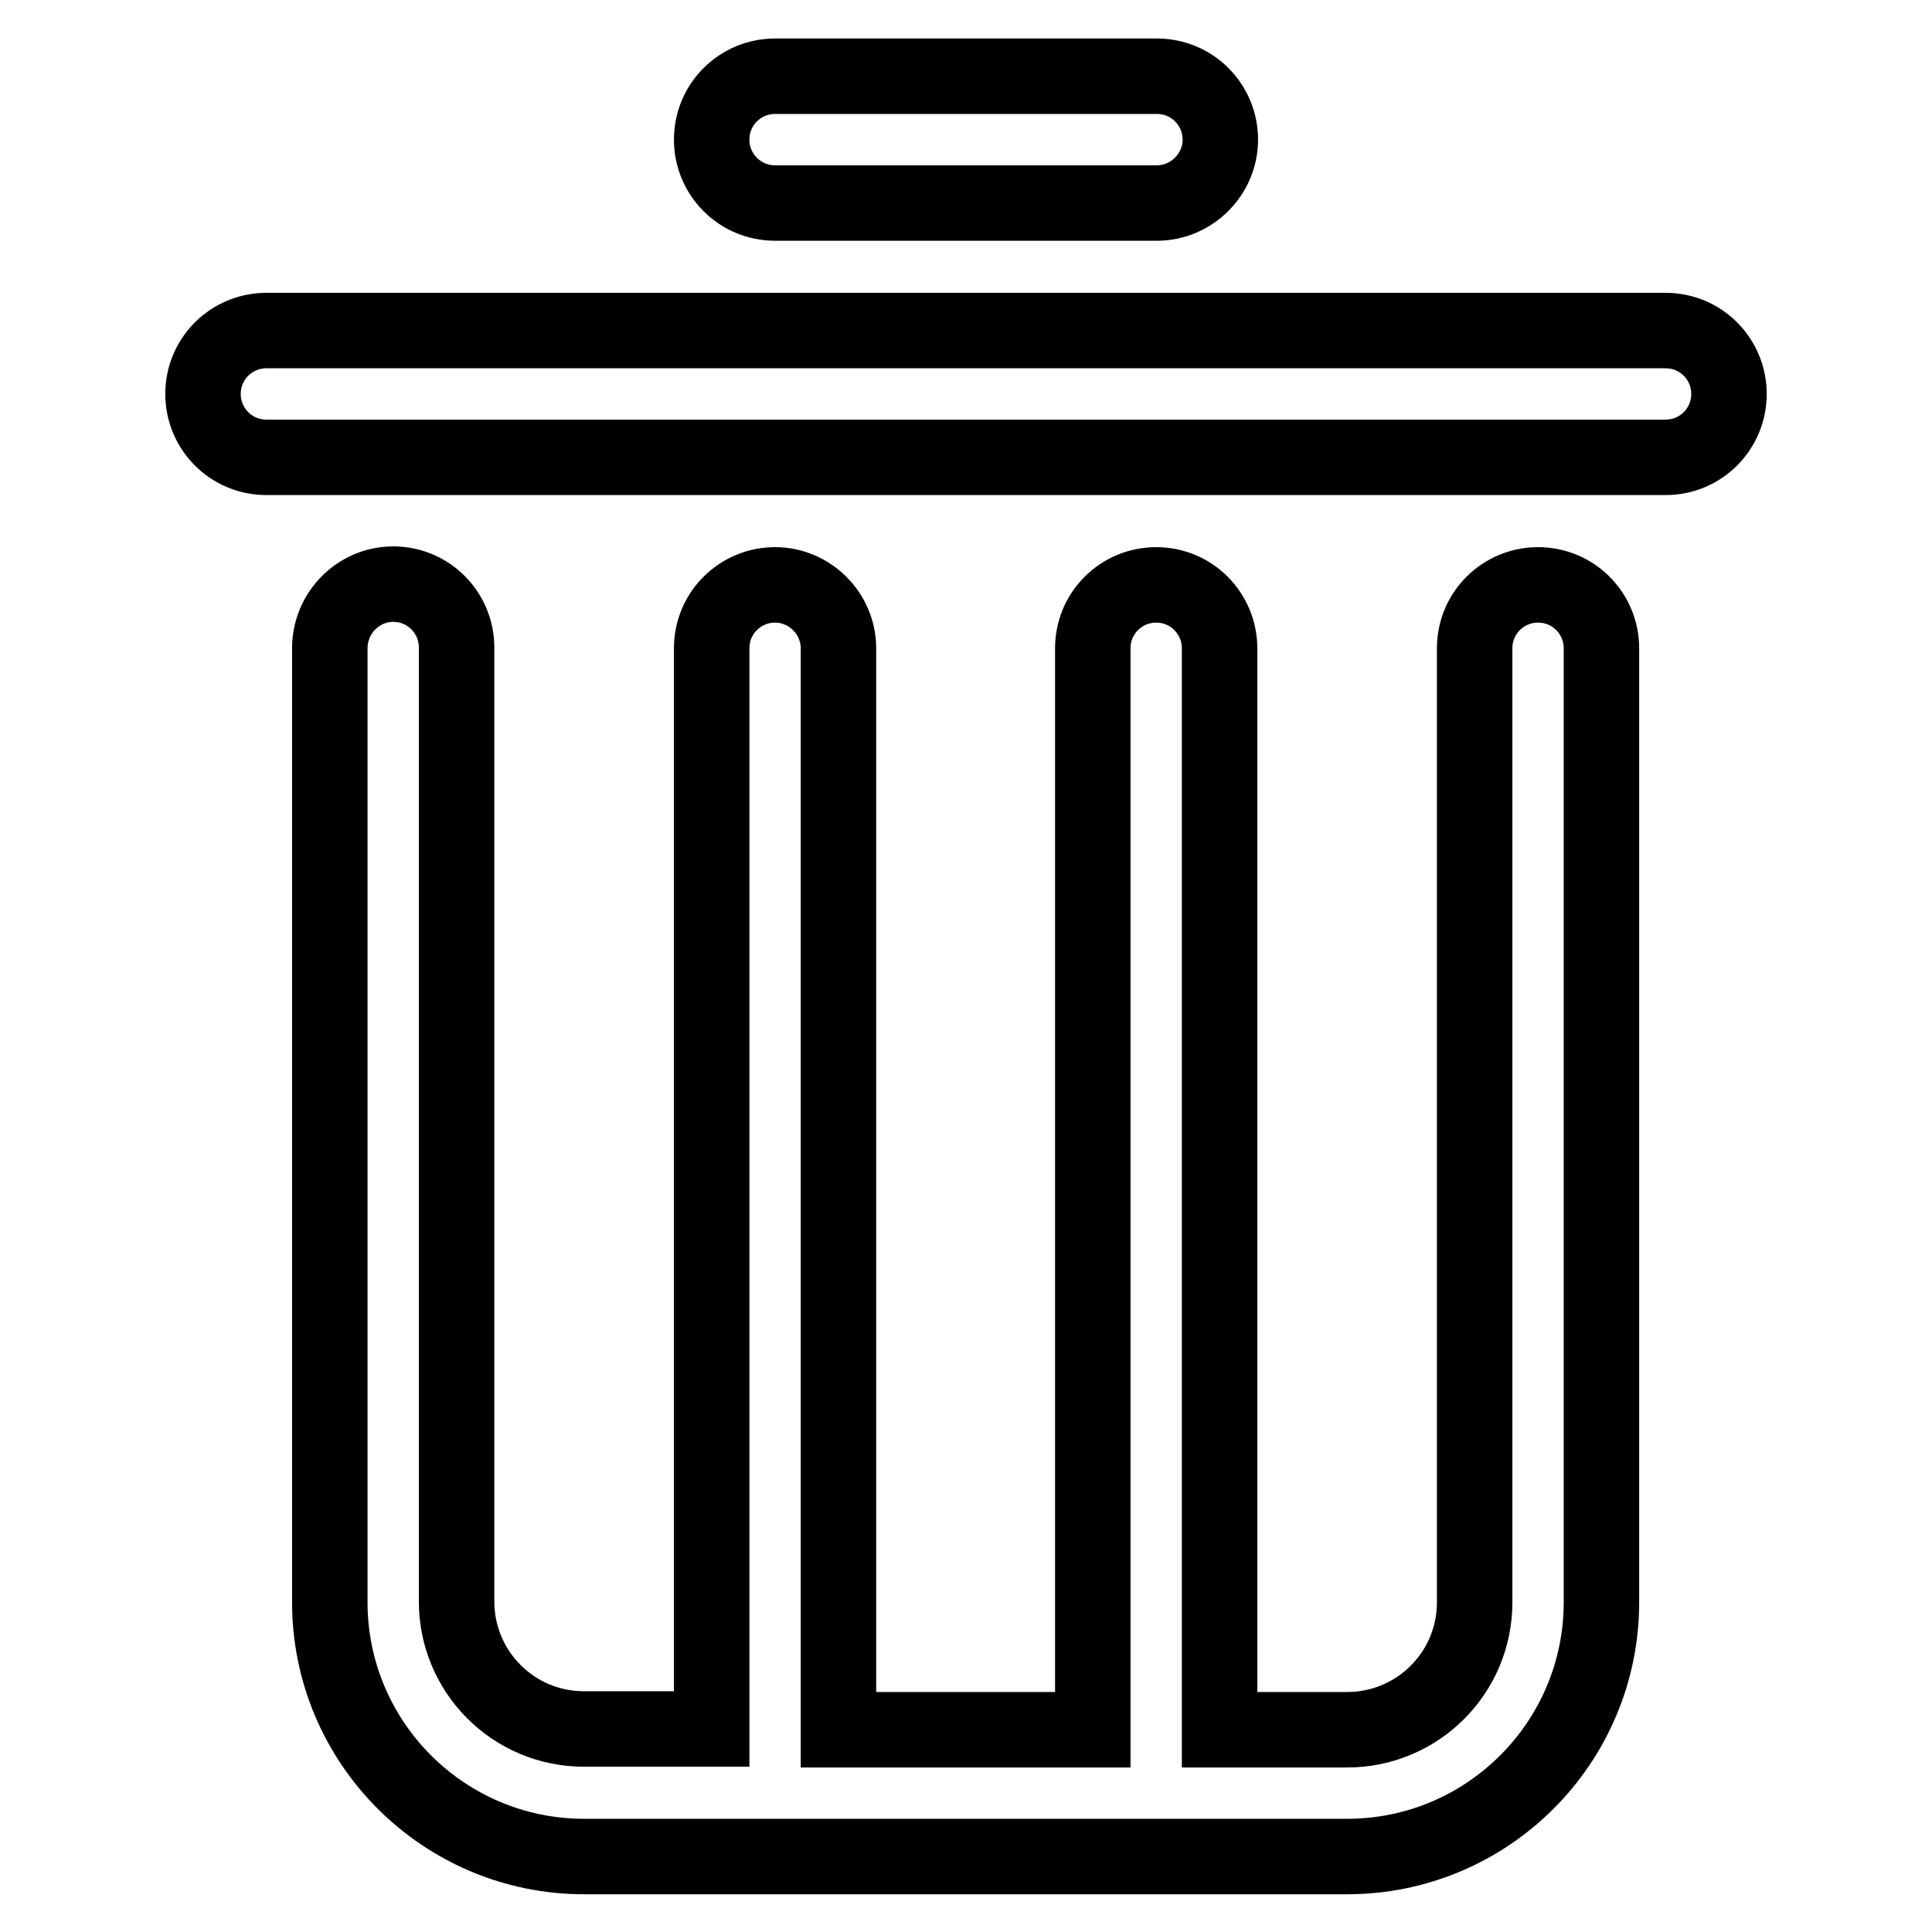
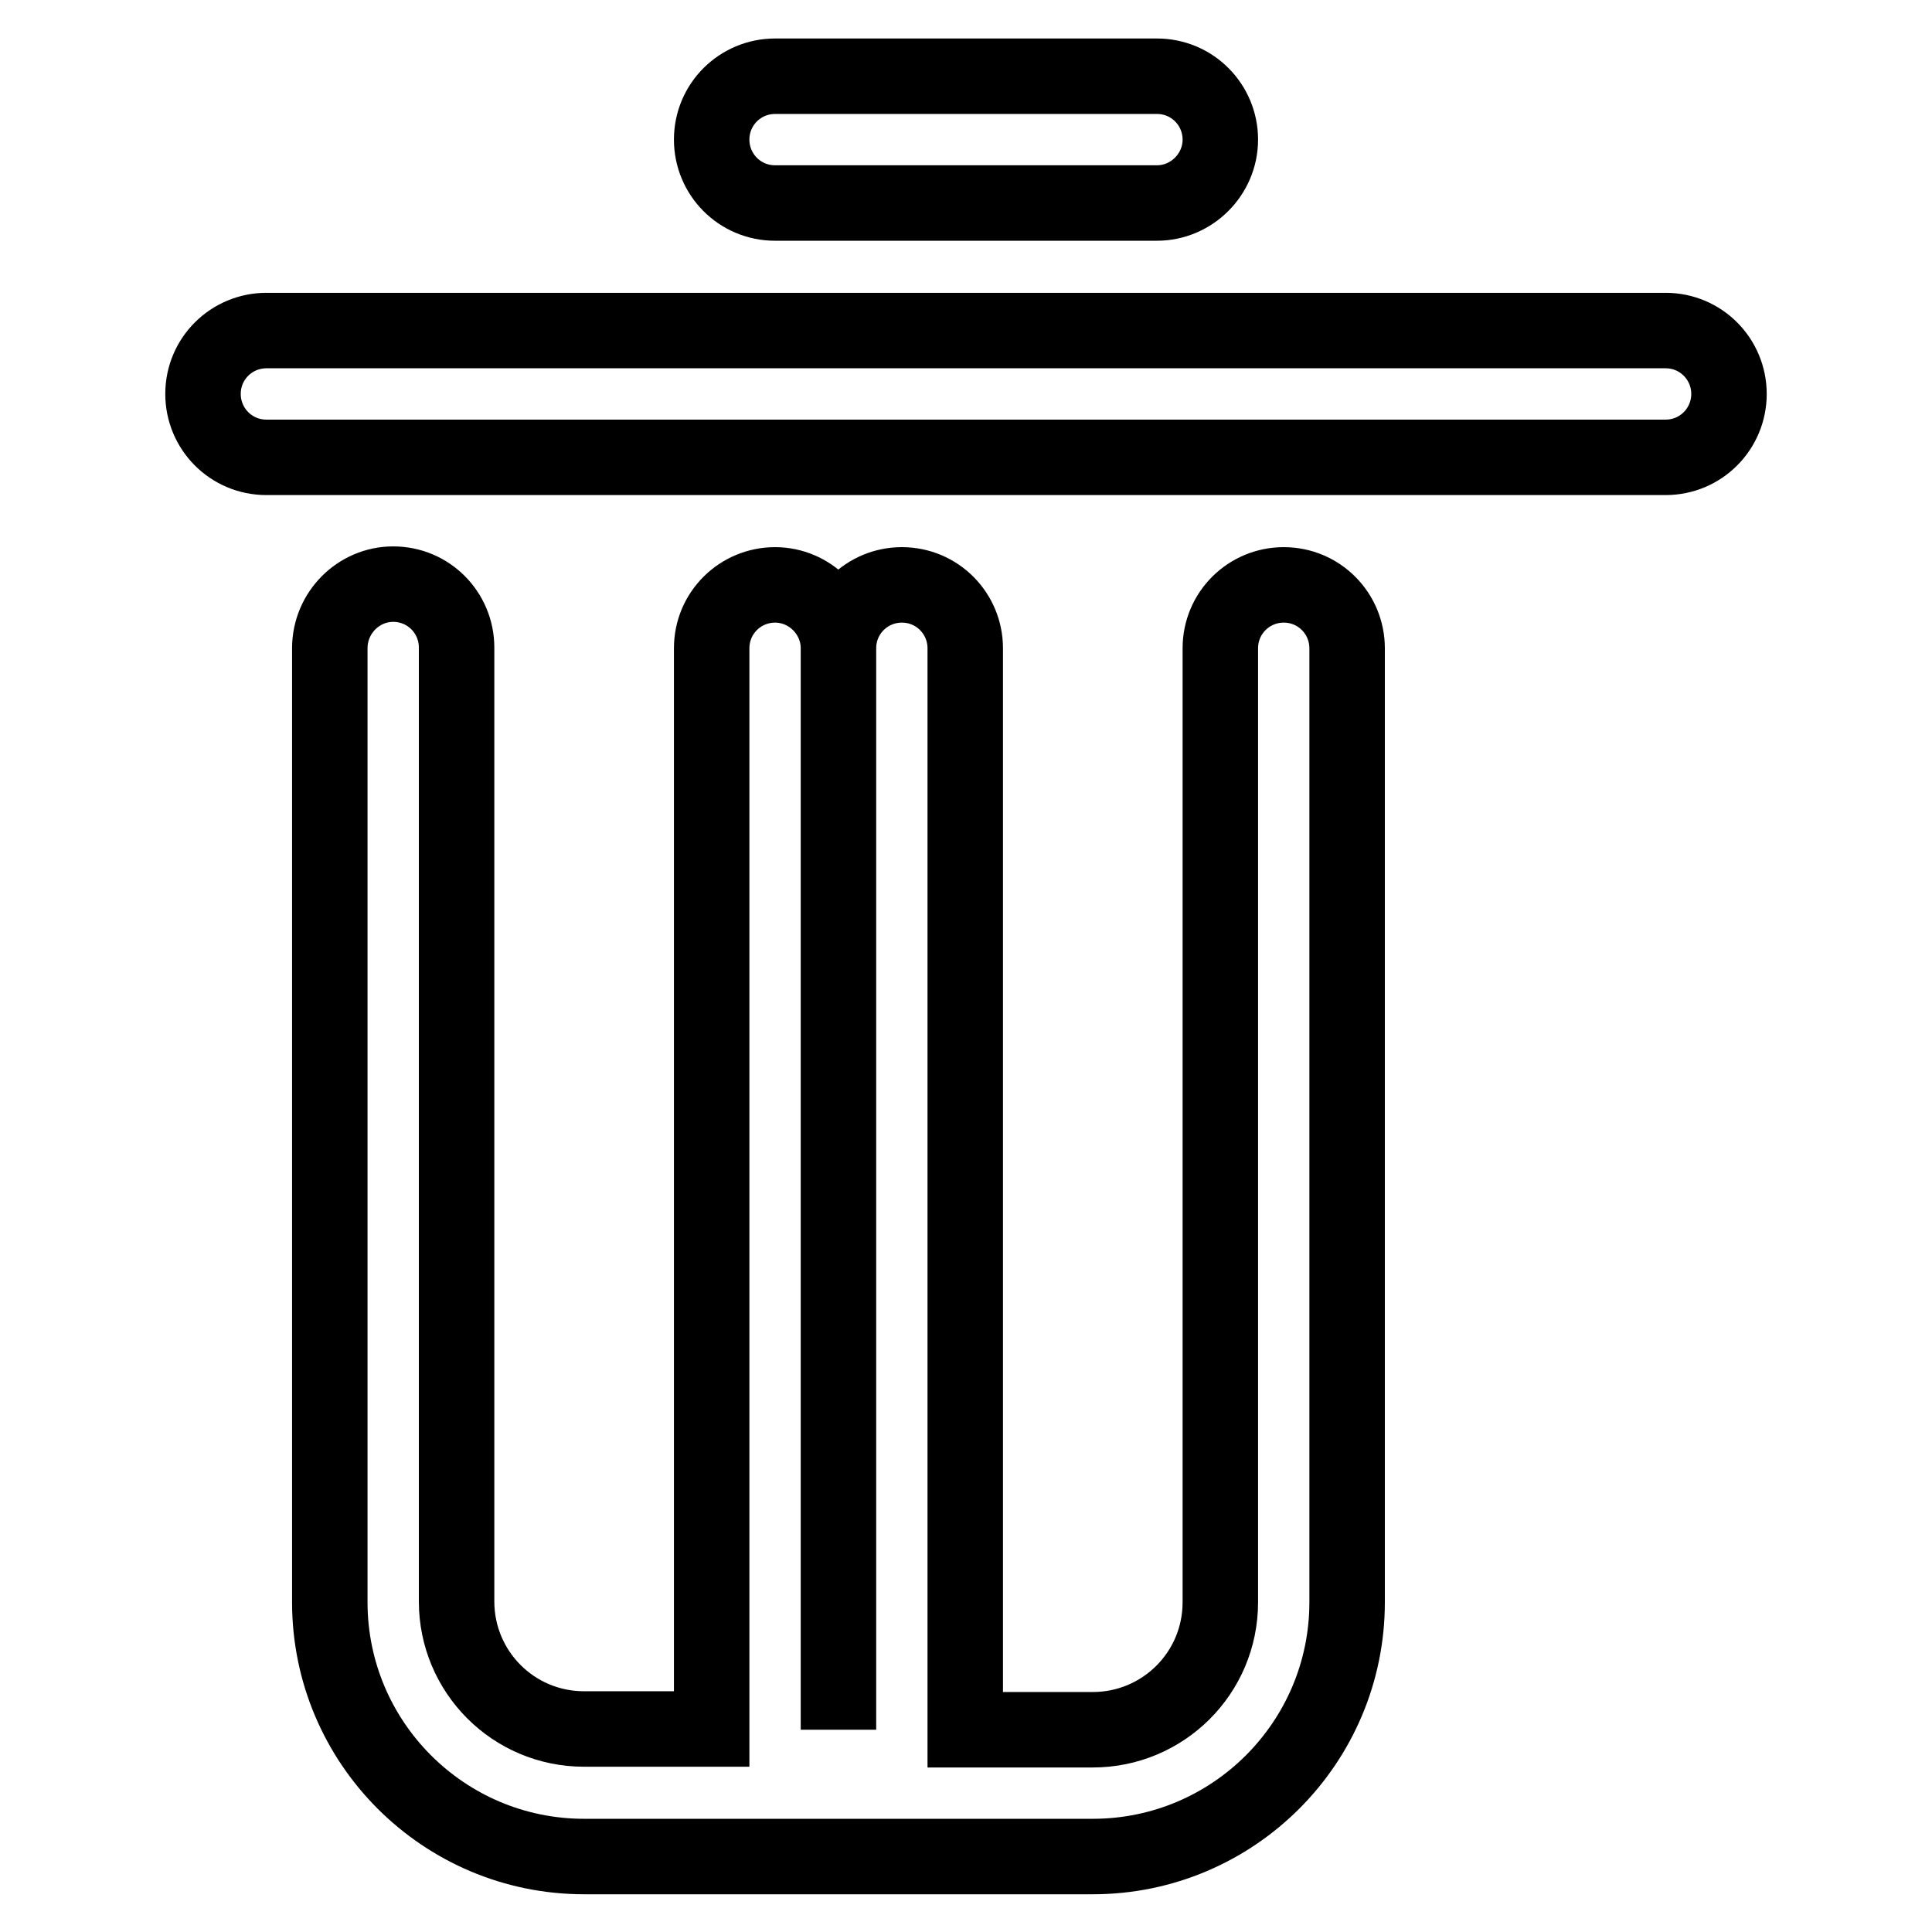
<svg xmlns="http://www.w3.org/2000/svg" version="1.1" x="0px" y="0px" viewBox="0 0 256 256" enable-background="new 0 0 256 256" xml:space="preserve">
  <g>
-     <path stroke-width="10" fill-opacity="0" stroke="#000000" d="M220.7,60.6H35.3c-4.7,0-8.4-3.8-8.4-8.4c0-4.7,3.8-8.4,8.4-8.4h185.4c4.7,0,8.4,3.8,8.4,8.4 C229.1,56.8,225.4,60.6,220.7,60.6z M153.3,26.9h-50.6c-4.7,0-8.4-3.8-8.4-8.4c0-4.7,3.8-8.4,8.4-8.4h50.6c4.7,0,8.4,3.8,8.4,8.4 C161.7,23.1,157.9,26.9,153.3,26.9z M52.1,77.4c4.7,0,8.4,3.8,8.4,8.4v126.4c0,9.3,7.5,16.9,16.9,16.9h16.9V85.9 c0-4.7,3.8-8.4,8.4-8.4s8.4,3.8,8.4,8.4v143.3h33.7V85.9c0-4.7,3.8-8.4,8.4-8.4c4.7,0,8.4,3.8,8.4,8.4v143.3h16.9 c9.3,0,16.9-7.5,16.9-16.9V85.9c0-4.7,3.8-8.4,8.4-8.4c4.7,0,8.4,3.8,8.4,8.4v126.4c0,18.6-15.1,33.7-33.7,33.7H77.4 c-18.6,0-33.7-15.1-33.7-33.7V85.9C43.7,81.2,47.5,77.4,52.1,77.4z" />
+     <path stroke-width="10" fill-opacity="0" stroke="#000000" d="M220.7,60.6H35.3c-4.7,0-8.4-3.8-8.4-8.4c0-4.7,3.8-8.4,8.4-8.4h185.4c4.7,0,8.4,3.8,8.4,8.4 C229.1,56.8,225.4,60.6,220.7,60.6z M153.3,26.9h-50.6c-4.7,0-8.4-3.8-8.4-8.4c0-4.7,3.8-8.4,8.4-8.4h50.6c4.7,0,8.4,3.8,8.4,8.4 C161.7,23.1,157.9,26.9,153.3,26.9z M52.1,77.4c4.7,0,8.4,3.8,8.4,8.4v126.4c0,9.3,7.5,16.9,16.9,16.9h16.9V85.9 c0-4.7,3.8-8.4,8.4-8.4s8.4,3.8,8.4,8.4v143.3V85.9c0-4.7,3.8-8.4,8.4-8.4c4.7,0,8.4,3.8,8.4,8.4v143.3h16.9 c9.3,0,16.9-7.5,16.9-16.9V85.9c0-4.7,3.8-8.4,8.4-8.4c4.7,0,8.4,3.8,8.4,8.4v126.4c0,18.6-15.1,33.7-33.7,33.7H77.4 c-18.6,0-33.7-15.1-33.7-33.7V85.9C43.7,81.2,47.5,77.4,52.1,77.4z" />
  </g>
</svg>